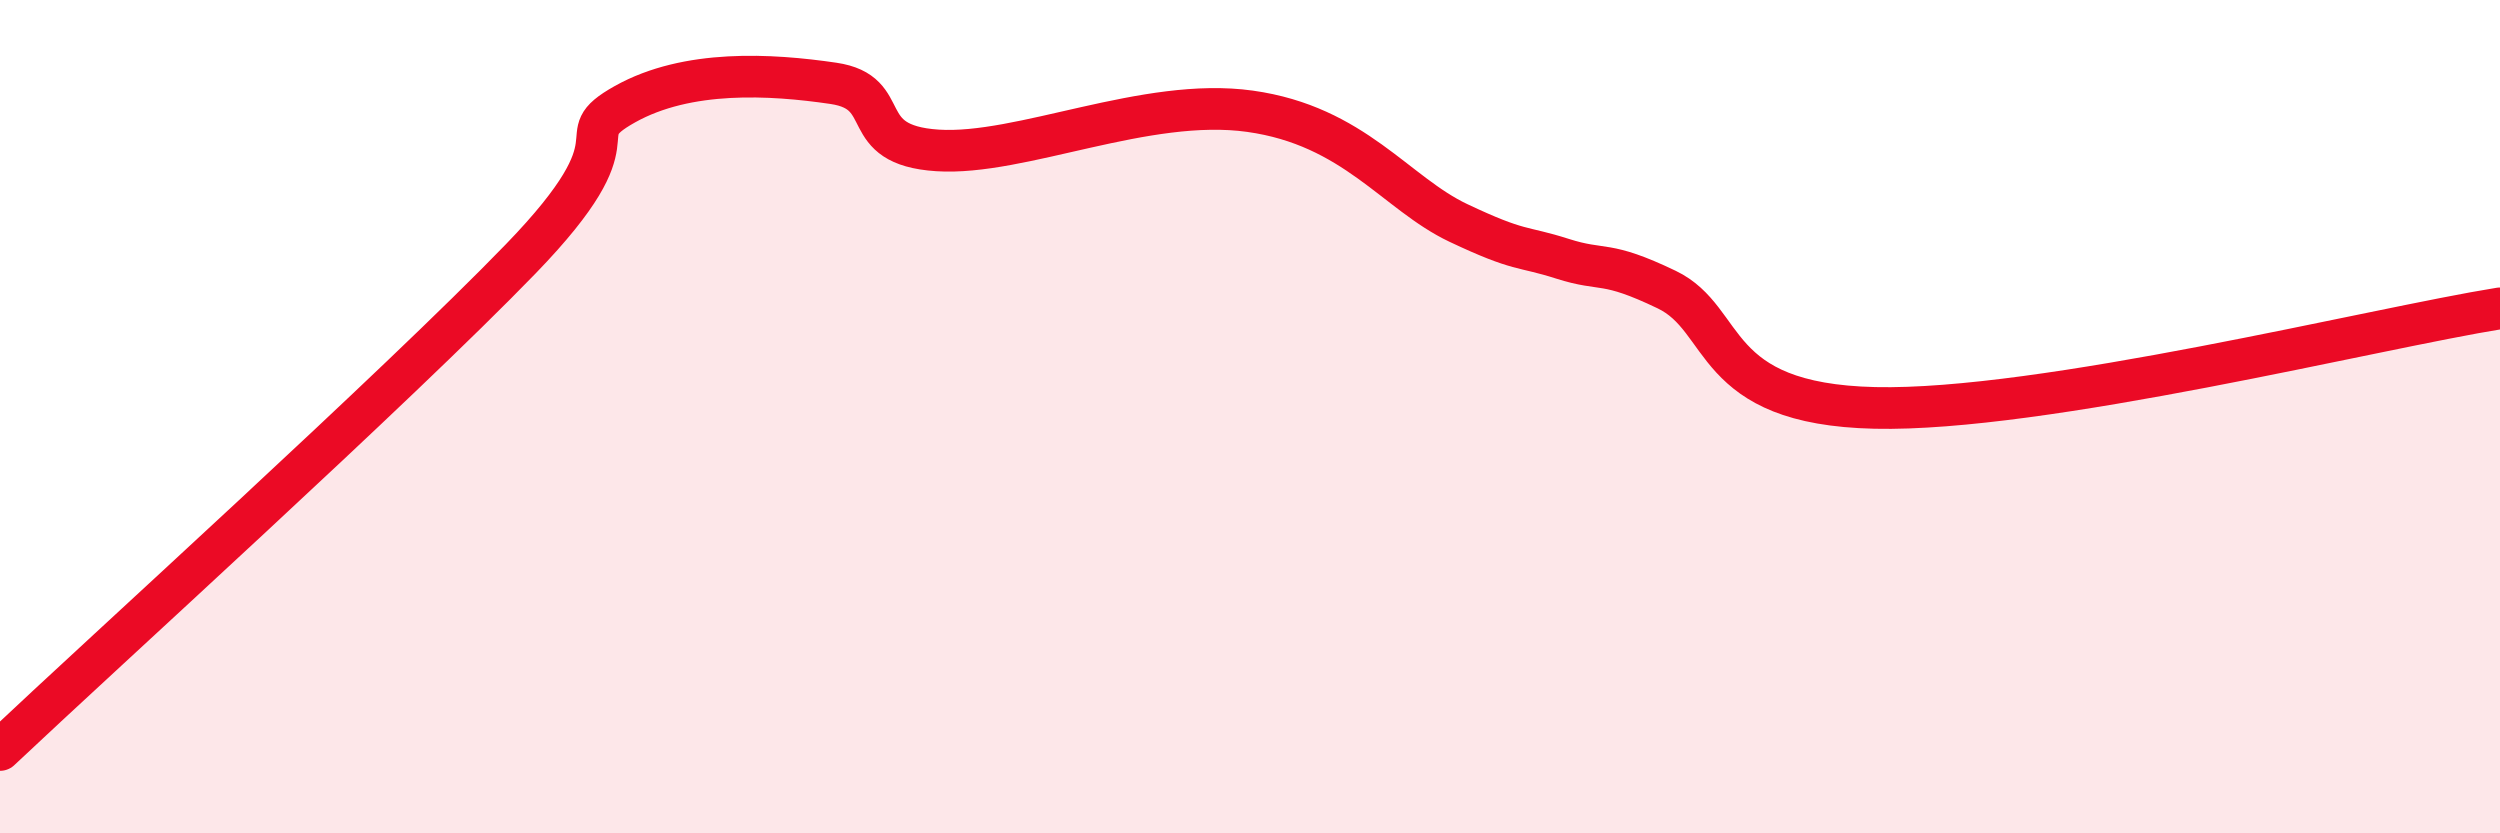
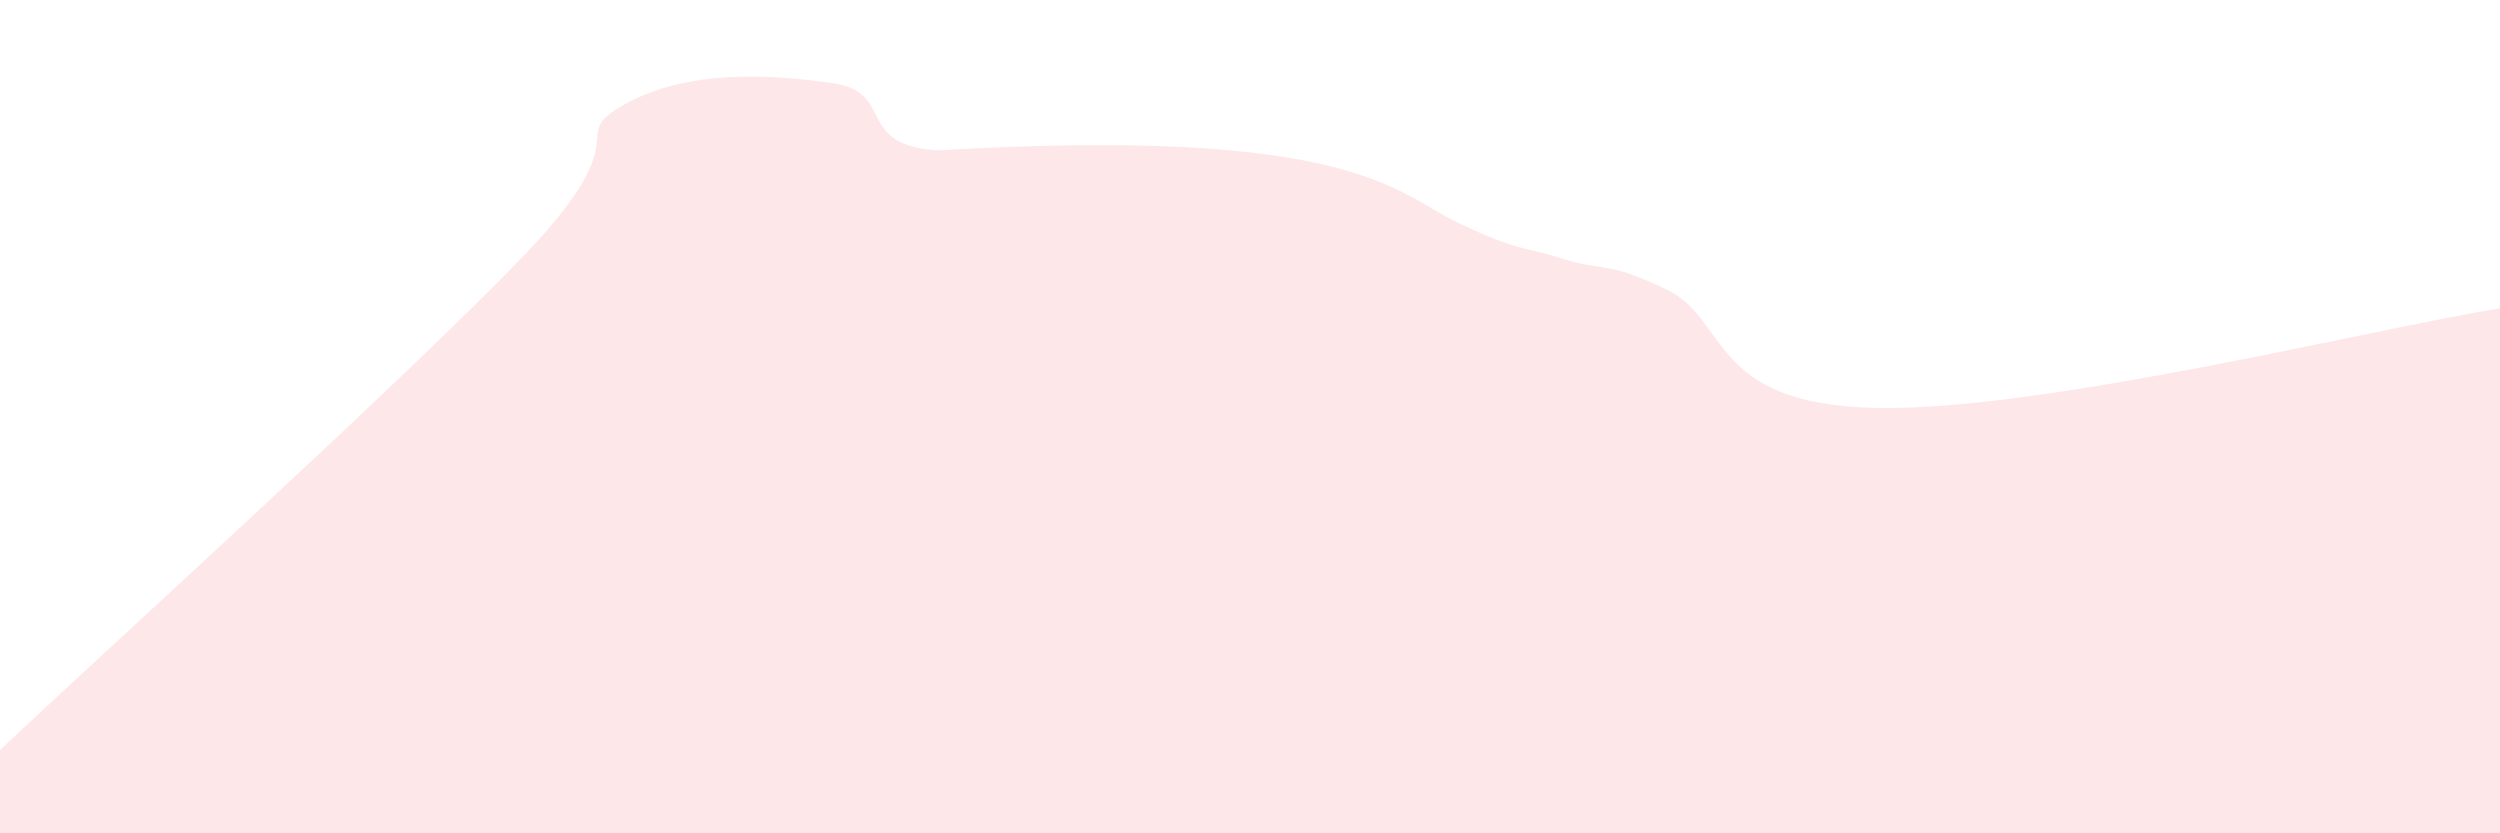
<svg xmlns="http://www.w3.org/2000/svg" width="60" height="20" viewBox="0 0 60 20">
-   <path d="M 0,18 C 2.5,15.64 9.5,9.31 12.5,6.21 C 15.5,3.11 13.5,3.34 15,2.5 C 16.5,1.66 18.5,1.78 20,2 C 21.5,2.22 20.5,3.48 22.5,3.61 C 24.5,3.74 27.5,2.32 30,2.67 C 32.5,3.02 33.5,4.64 35,5.35 C 36.5,6.06 36.5,5.89 37.5,6.21 C 38.5,6.53 38.5,6.23 40,6.95 C 41.5,7.67 41,9.7 45,9.79 C 49,9.88 57,7.88 60,7.4L60 20L0 20Z" fill="#EB0A25" opacity="0.1" stroke-linecap="round" stroke-linejoin="round" />
-   <path d="M 0,18 C 2.5,15.64 9.5,9.31 12.5,6.21 C 15.5,3.11 13.5,3.34 15,2.5 C 16.5,1.66 18.5,1.78 20,2 C 21.5,2.22 20.5,3.48 22.5,3.61 C 24.5,3.74 27.5,2.32 30,2.67 C 32.5,3.02 33.5,4.64 35,5.35 C 36.5,6.06 36.5,5.89 37.5,6.21 C 38.5,6.53 38.5,6.23 40,6.95 C 41.5,7.67 41,9.7 45,9.79 C 49,9.88 57,7.88 60,7.4" stroke="#EB0A25" stroke-width="1" fill="none" stroke-linecap="round" stroke-linejoin="round" />
+   <path d="M 0,18 C 2.5,15.64 9.5,9.31 12.5,6.21 C 15.5,3.11 13.5,3.34 15,2.5 C 16.5,1.66 18.5,1.78 20,2 C 21.5,2.22 20.5,3.48 22.5,3.61 C 32.5,3.02 33.5,4.64 35,5.35 C 36.5,6.06 36.5,5.89 37.5,6.21 C 38.5,6.53 38.5,6.23 40,6.95 C 41.5,7.67 41,9.7 45,9.79 C 49,9.88 57,7.88 60,7.4L60 20L0 20Z" fill="#EB0A25" opacity="0.1" stroke-linecap="round" stroke-linejoin="round" />
</svg>